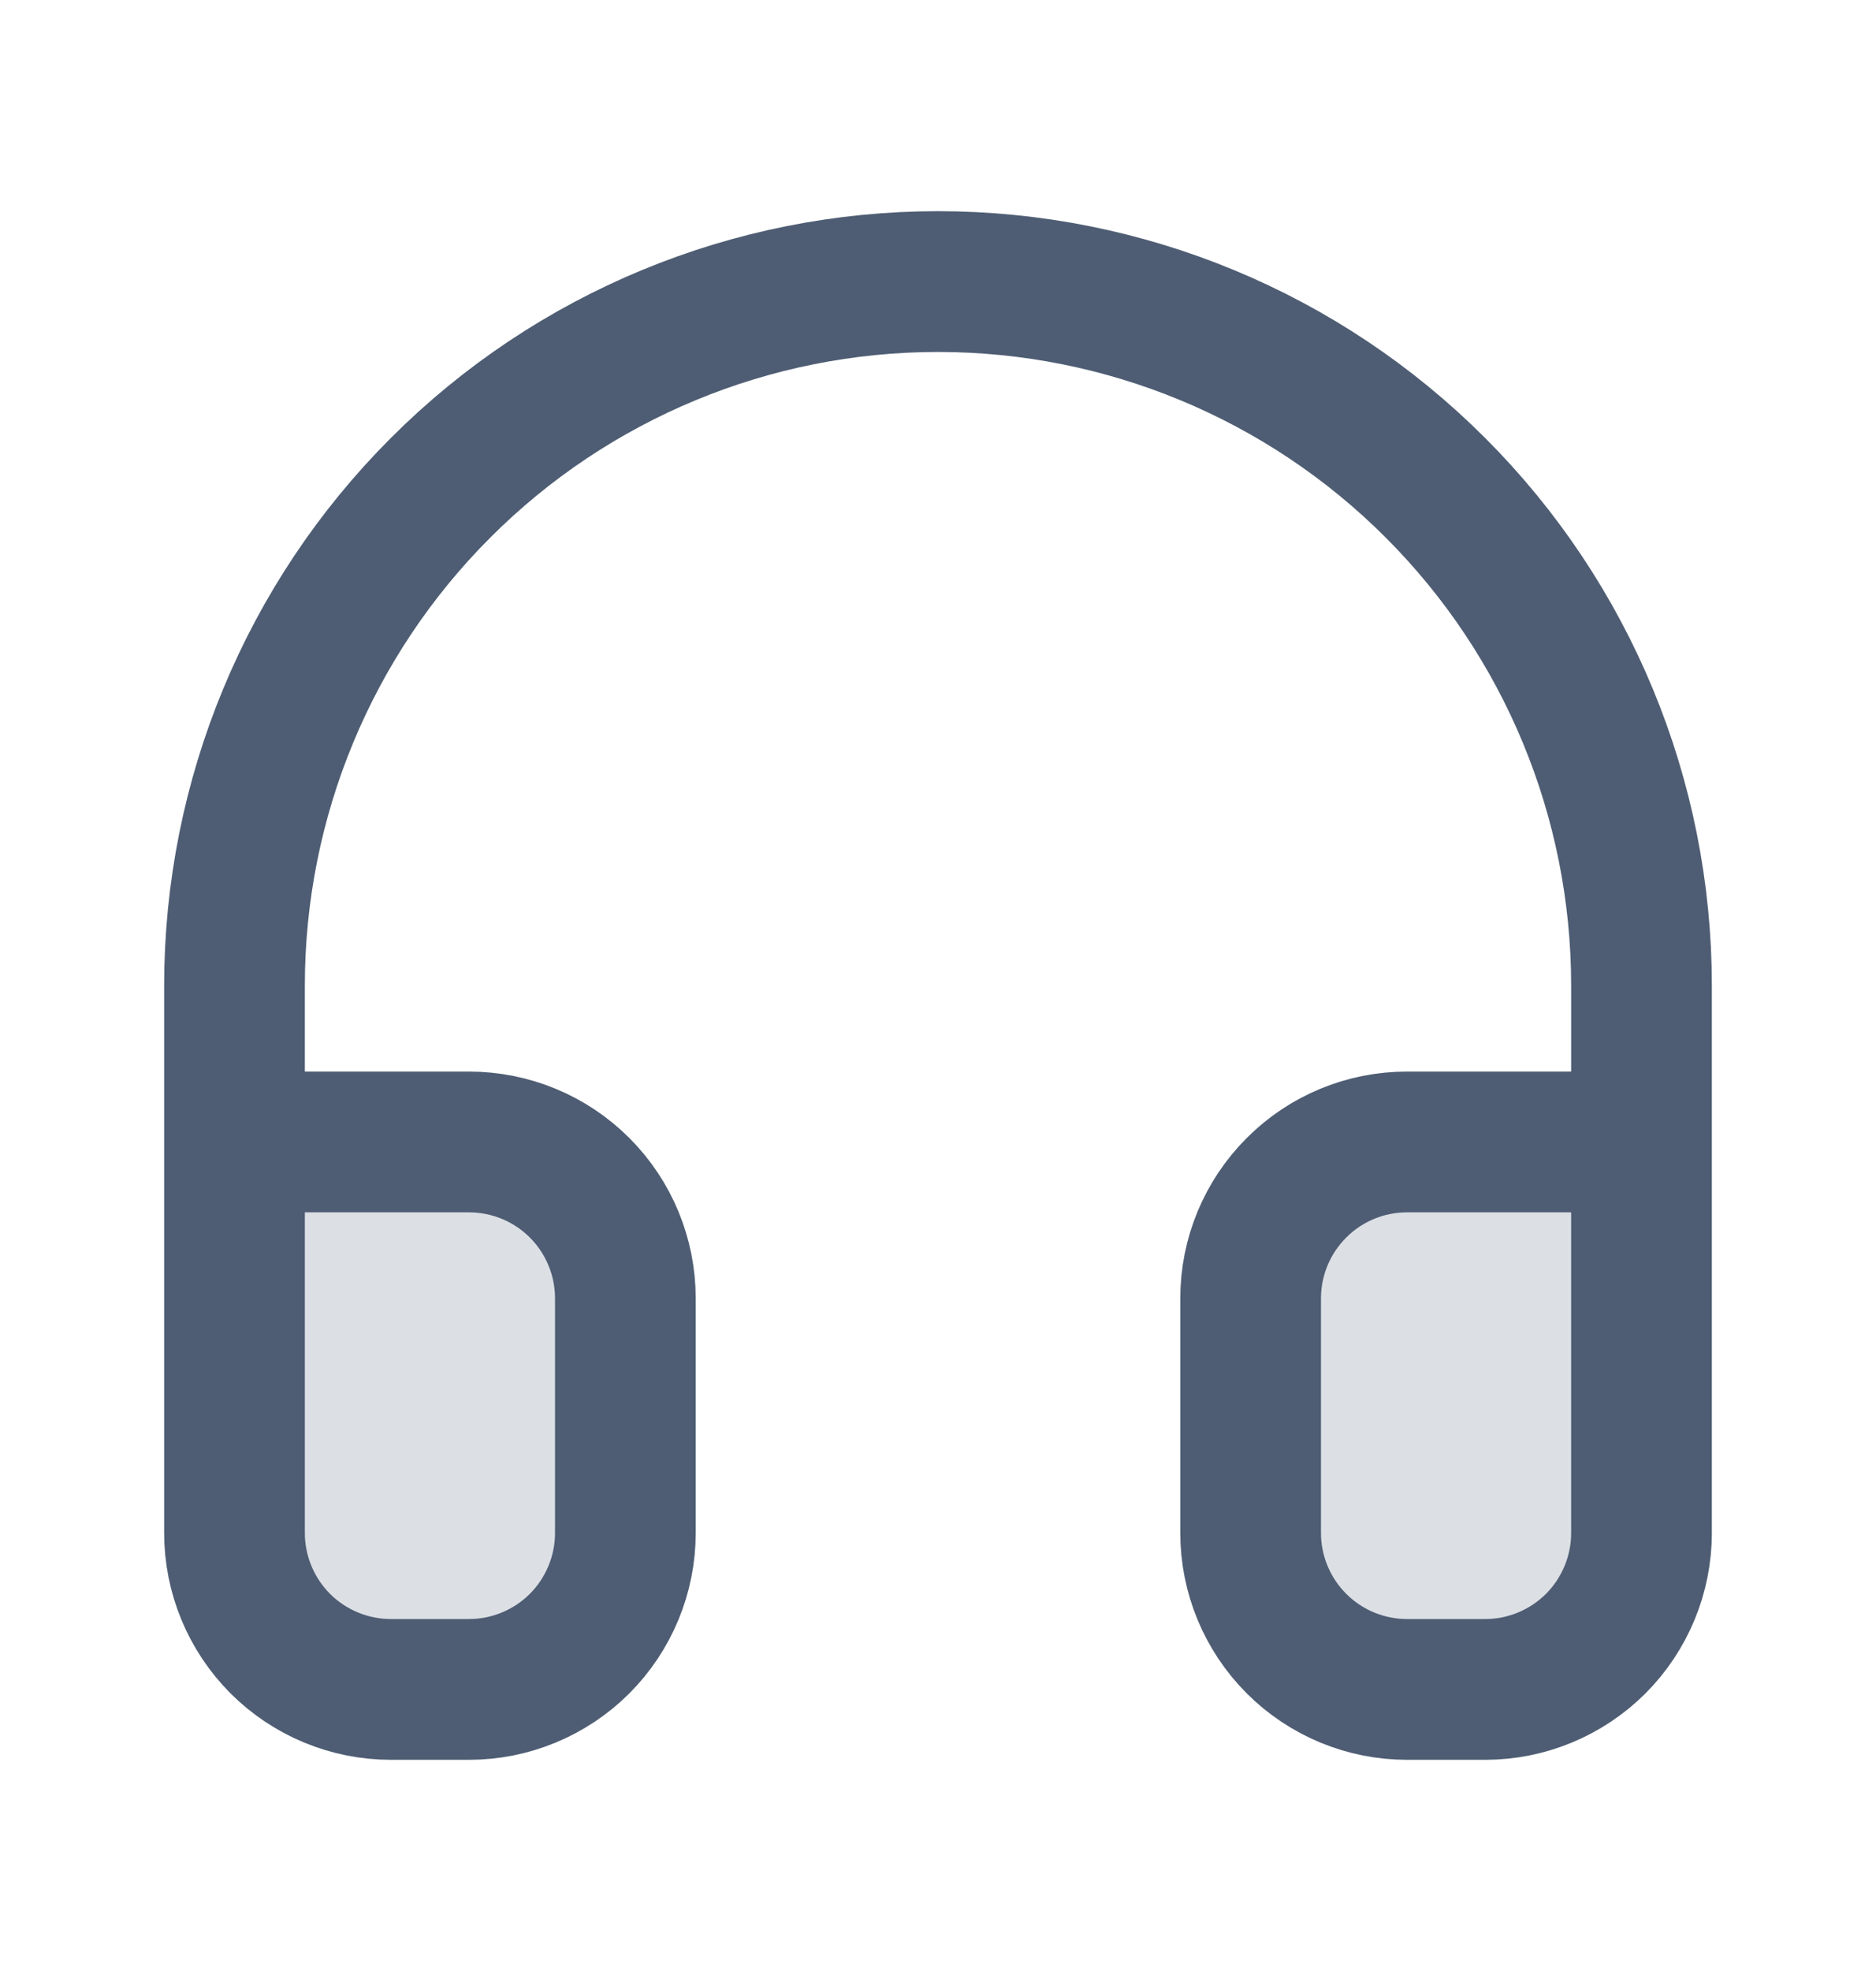
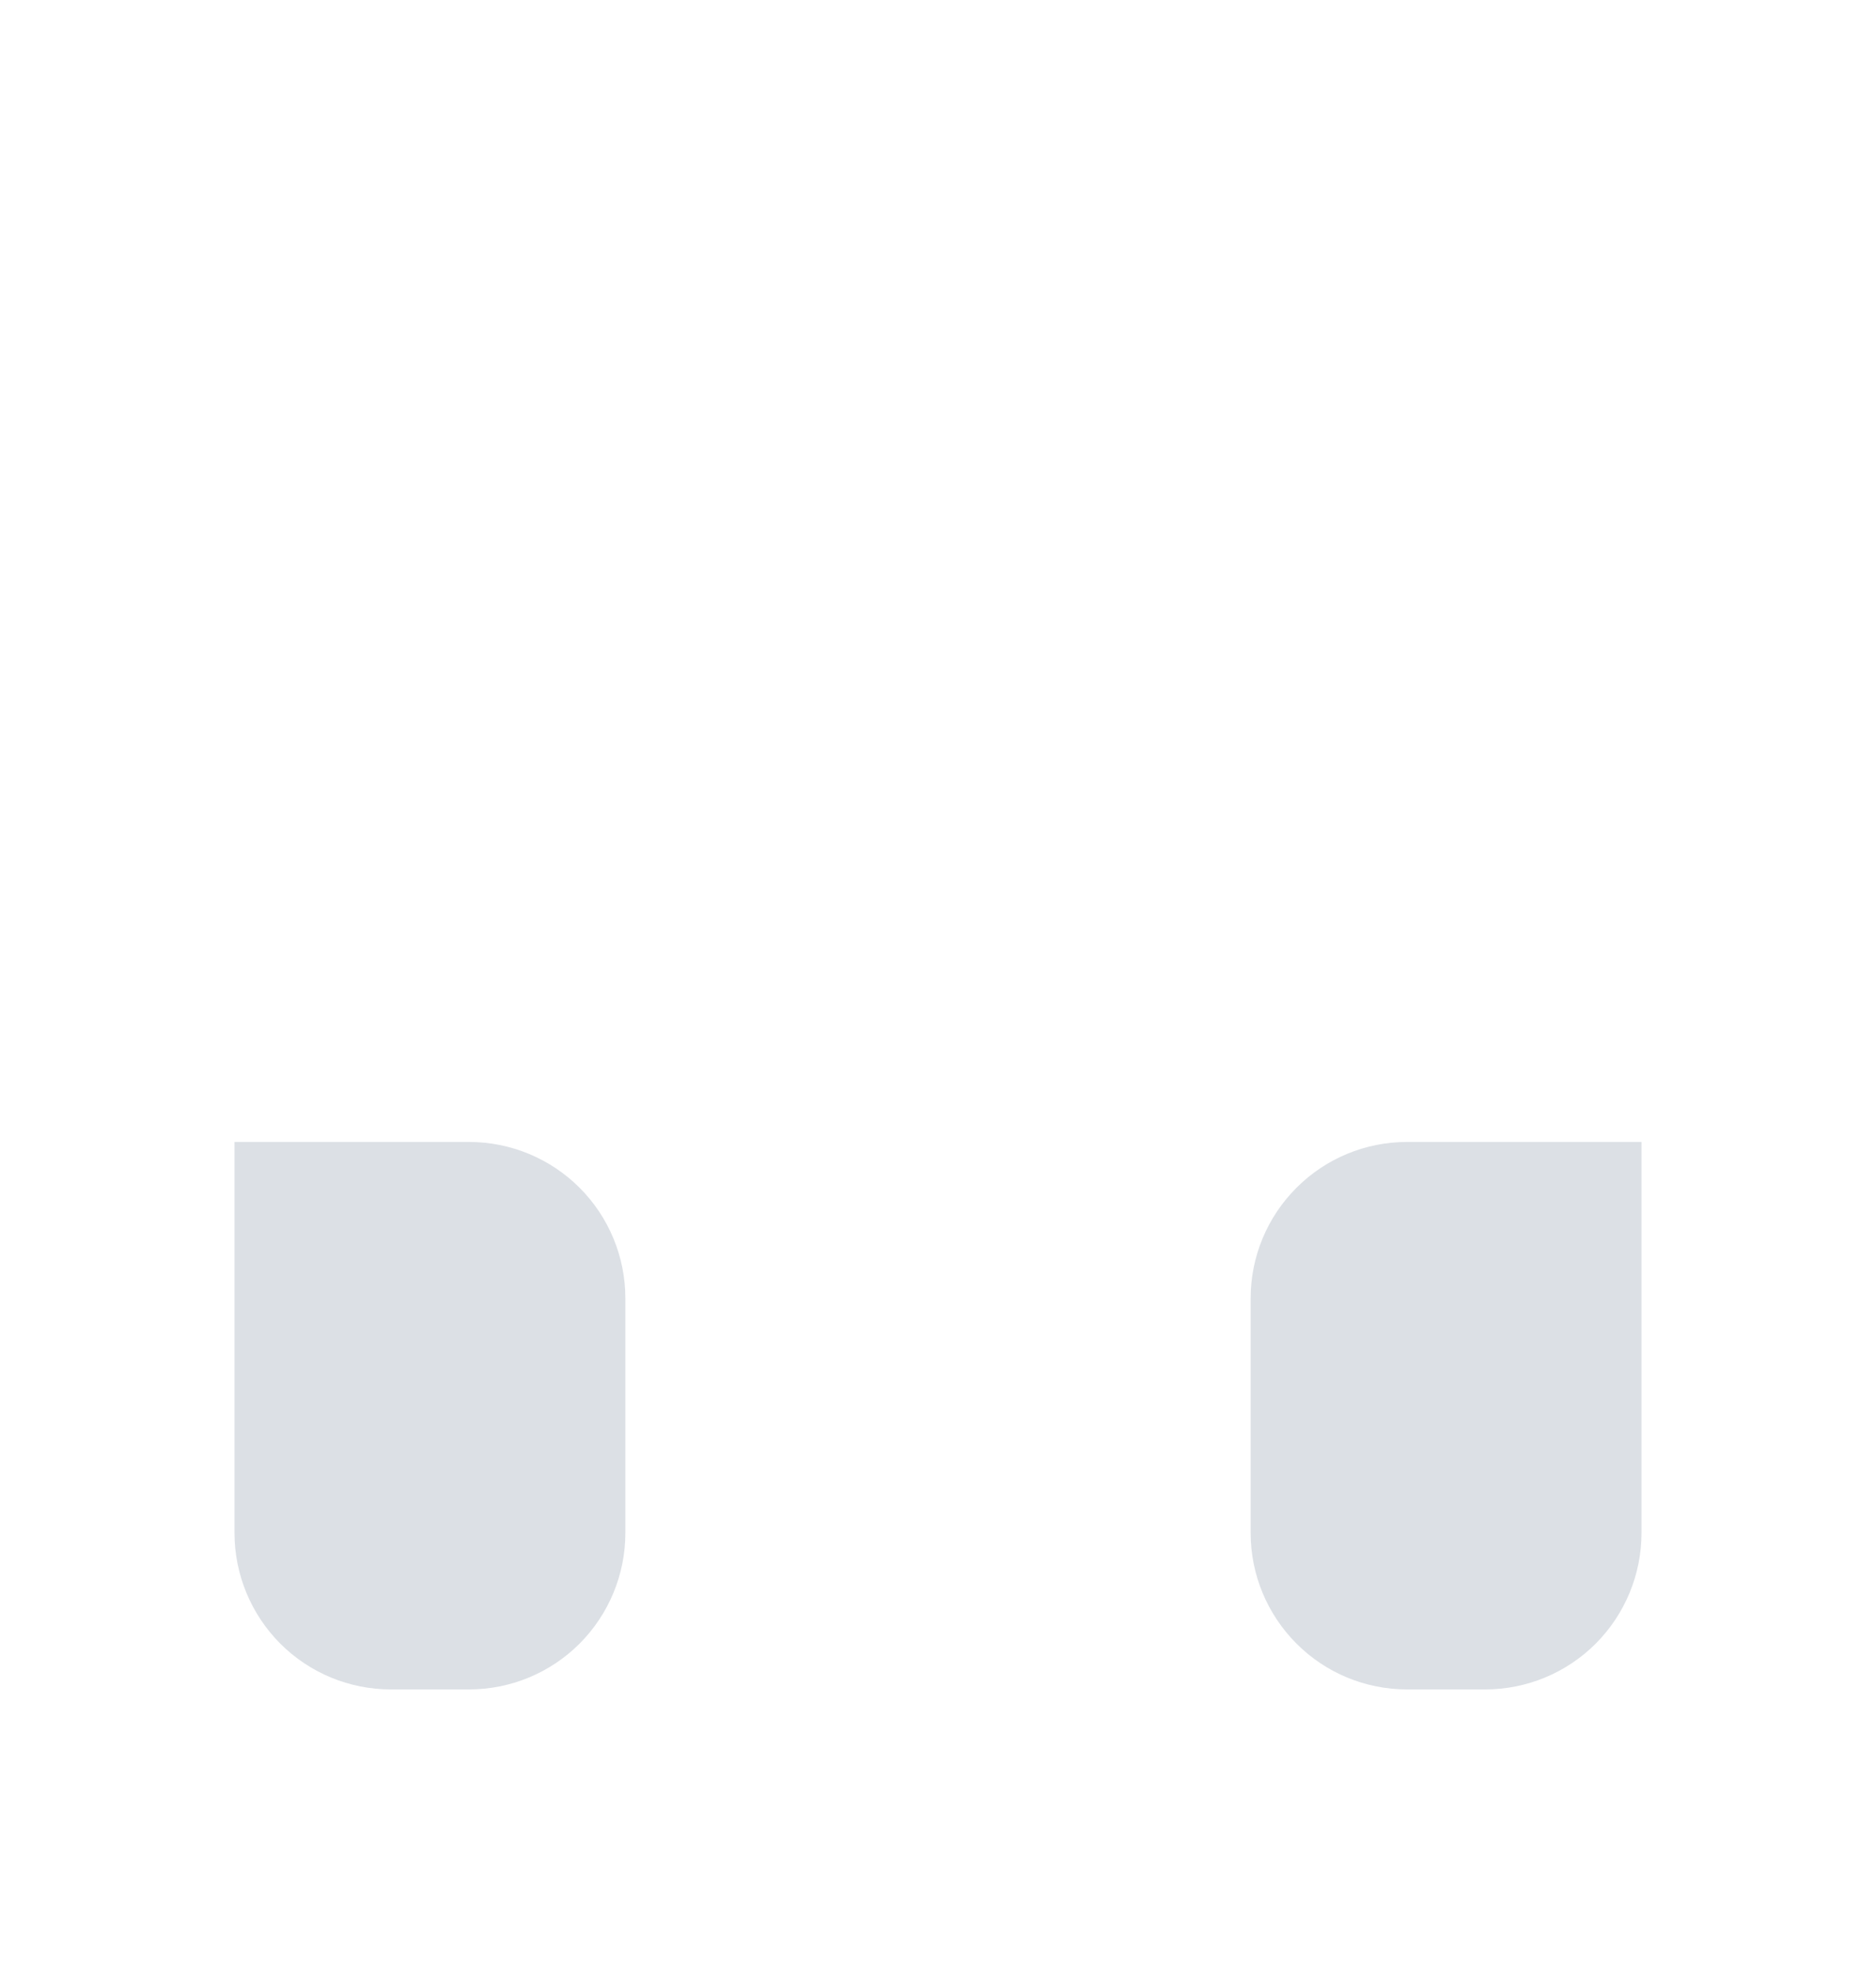
<svg xmlns="http://www.w3.org/2000/svg" width="20" height="21" viewBox="0 0 20 21" fill="none">
  <path d="M17.5 16.333C17.5 16.775 17.324 17.199 17.012 17.512C16.699 17.825 16.275 18 15.833 18H15C14.558 18 14.134 17.825 13.822 17.512C13.509 17.199 13.333 16.775 13.333 16.333V13.833C13.333 13.391 13.509 12.967 13.822 12.655C14.134 12.342 14.558 12.167 15 12.167H17.5V16.333ZM2.5 16.333C2.5 16.775 2.676 17.199 2.988 17.512C3.301 17.825 3.725 18 4.167 18H5C5.442 18 5.866 17.825 6.179 17.512C6.491 17.199 6.667 16.775 6.667 16.333V13.833C6.667 13.391 6.491 12.967 6.179 12.655C5.866 12.342 5.442 12.167 5 12.167H2.5V16.333Z" fill="#DCE0E5" />
-   <path d="M2.5 15.5V10.5C2.5 8.511 3.29 6.603 4.697 5.197C6.103 3.79 8.011 3 10 3C11.989 3 13.897 3.79 15.303 5.197C16.71 6.603 17.5 8.511 17.5 10.5V15.5M17.5 16.333C17.5 16.775 17.324 17.199 17.012 17.512C16.699 17.824 16.275 18 15.833 18H15C14.558 18 14.134 17.824 13.822 17.512C13.509 17.199 13.333 16.775 13.333 16.333V13.833C13.333 13.391 13.509 12.967 13.822 12.655C14.134 12.342 14.558 12.167 15 12.167H17.5V16.333ZM2.5 16.333C2.5 16.775 2.676 17.199 2.988 17.512C3.301 17.824 3.725 18 4.167 18H5C5.442 18 5.866 17.824 6.179 17.512C6.491 17.199 6.667 16.775 6.667 16.333V13.833C6.667 13.391 6.491 12.967 6.179 12.655C5.866 12.342 5.442 12.167 5 12.167H2.5V16.333Z" stroke="#4E5D73" stroke-width="1.5" stroke-linecap="round" stroke-linejoin="round" />
</svg>